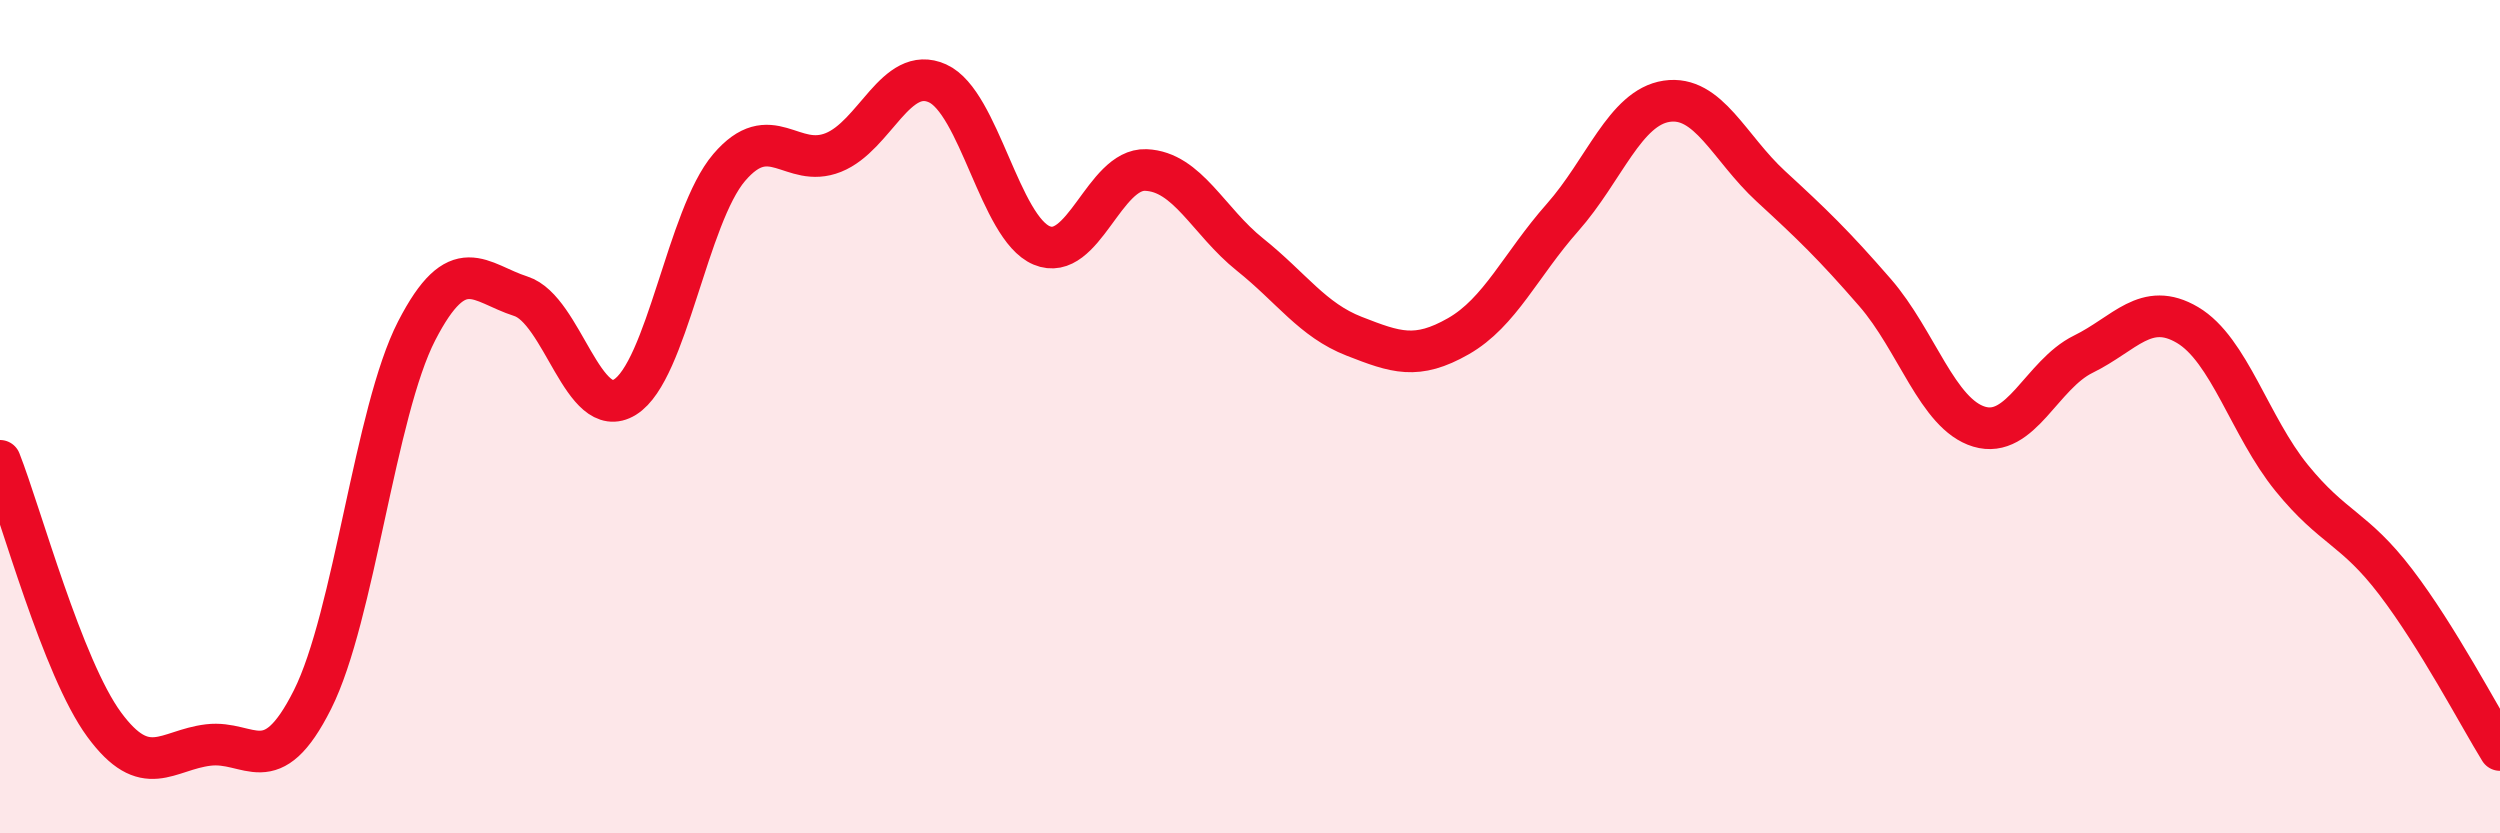
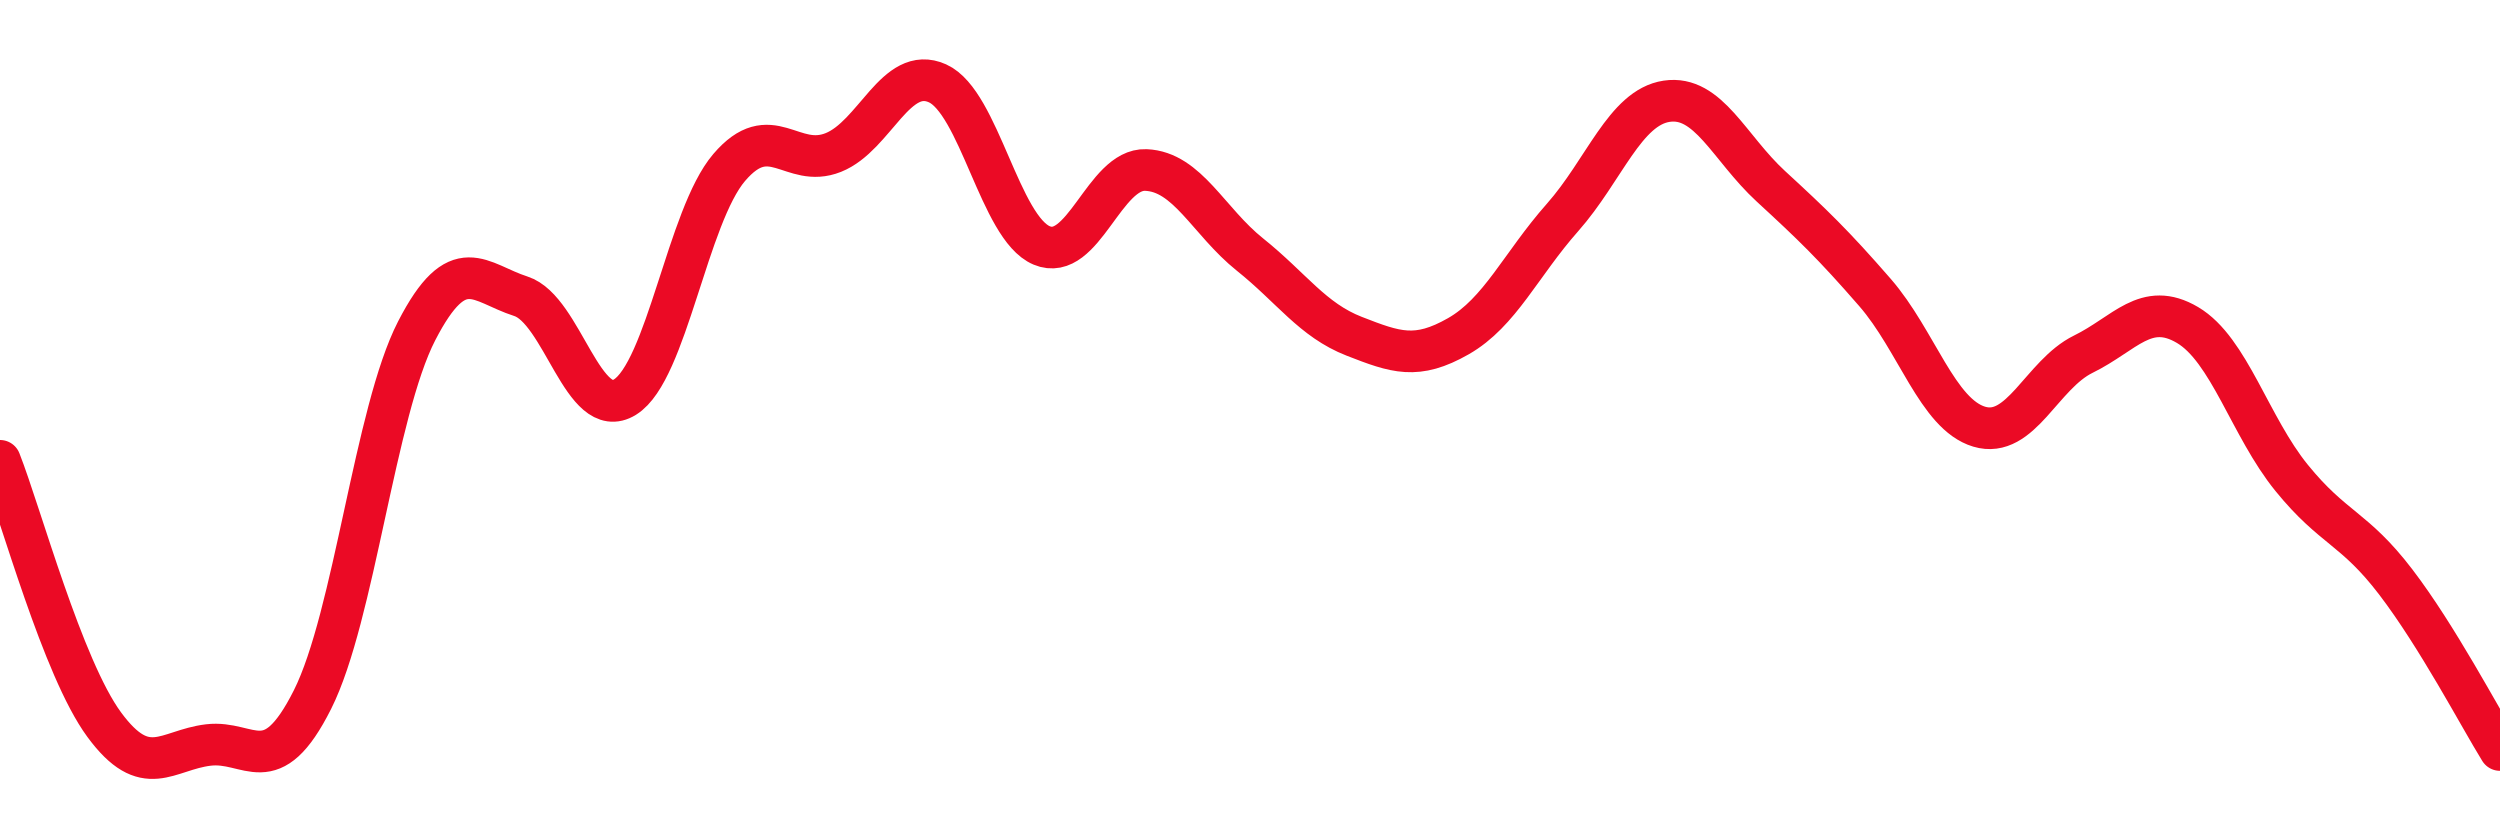
<svg xmlns="http://www.w3.org/2000/svg" width="60" height="20" viewBox="0 0 60 20">
-   <path d="M 0,11.06 C 0.5,12.33 1.5,16.03 2.5,17.39 C 3.5,18.75 4,18 5,17.88 C 6,17.76 6.5,18.78 7.5,16.79 C 8.5,14.8 9,9.88 10,7.94 C 11,6 11.5,6.79 12.5,7.11 C 13.5,7.43 14,10.15 15,9.53 C 16,8.91 16.5,5.19 17.5,4.02 C 18.5,2.85 19,4.06 20,3.66 C 21,3.26 21.5,1.55 22.5,2 C 23.5,2.45 24,5.47 25,5.89 C 26,6.31 26.5,4.04 27.5,4.08 C 28.5,4.12 29,5.31 30,6.11 C 31,6.91 31.5,7.68 32.5,8.07 C 33.5,8.46 34,8.64 35,8.07 C 36,7.5 36.5,6.35 37.5,5.22 C 38.5,4.09 39,2.58 40,2.43 C 41,2.28 41.5,3.55 42.5,4.47 C 43.5,5.39 44,5.87 45,7.02 C 46,8.17 46.5,9.94 47.5,10.24 C 48.5,10.54 49,8.99 50,8.5 C 51,8.01 51.5,7.21 52.5,7.8 C 53.5,8.39 54,10.24 55,11.47 C 56,12.7 56.5,12.66 57.5,13.97 C 58.5,15.28 59.5,17.19 60,18L60 20L0 20Z" fill="#EB0A25" opacity="0.1" stroke-linecap="round" stroke-linejoin="round" />
  <path d="M 0,11.06 C 0.5,12.33 1.5,16.03 2.5,17.39 C 3.5,18.75 4,18 5,17.88 C 6,17.76 6.5,18.78 7.5,16.79 C 8.5,14.8 9,9.88 10,7.94 C 11,6 11.5,6.79 12.5,7.11 C 13.5,7.43 14,10.15 15,9.53 C 16,8.91 16.5,5.19 17.5,4.02 C 18.5,2.85 19,4.06 20,3.66 C 21,3.26 21.5,1.55 22.5,2 C 23.5,2.45 24,5.47 25,5.89 C 26,6.31 26.5,4.04 27.5,4.08 C 28.5,4.12 29,5.31 30,6.11 C 31,6.91 31.5,7.68 32.5,8.07 C 33.5,8.46 34,8.64 35,8.07 C 36,7.5 36.5,6.35 37.5,5.22 C 38.5,4.09 39,2.58 40,2.43 C 41,2.28 41.5,3.55 42.5,4.47 C 43.5,5.39 44,5.87 45,7.02 C 46,8.17 46.5,9.94 47.5,10.24 C 48.5,10.54 49,8.99 50,8.5 C 51,8.01 51.5,7.21 52.5,7.8 C 53.5,8.39 54,10.24 55,11.47 C 56,12.7 56.5,12.66 57.5,13.97 C 58.5,15.28 59.5,17.19 60,18" stroke="#EB0A25" stroke-width="1" fill="none" stroke-linecap="round" stroke-linejoin="round" />
</svg>